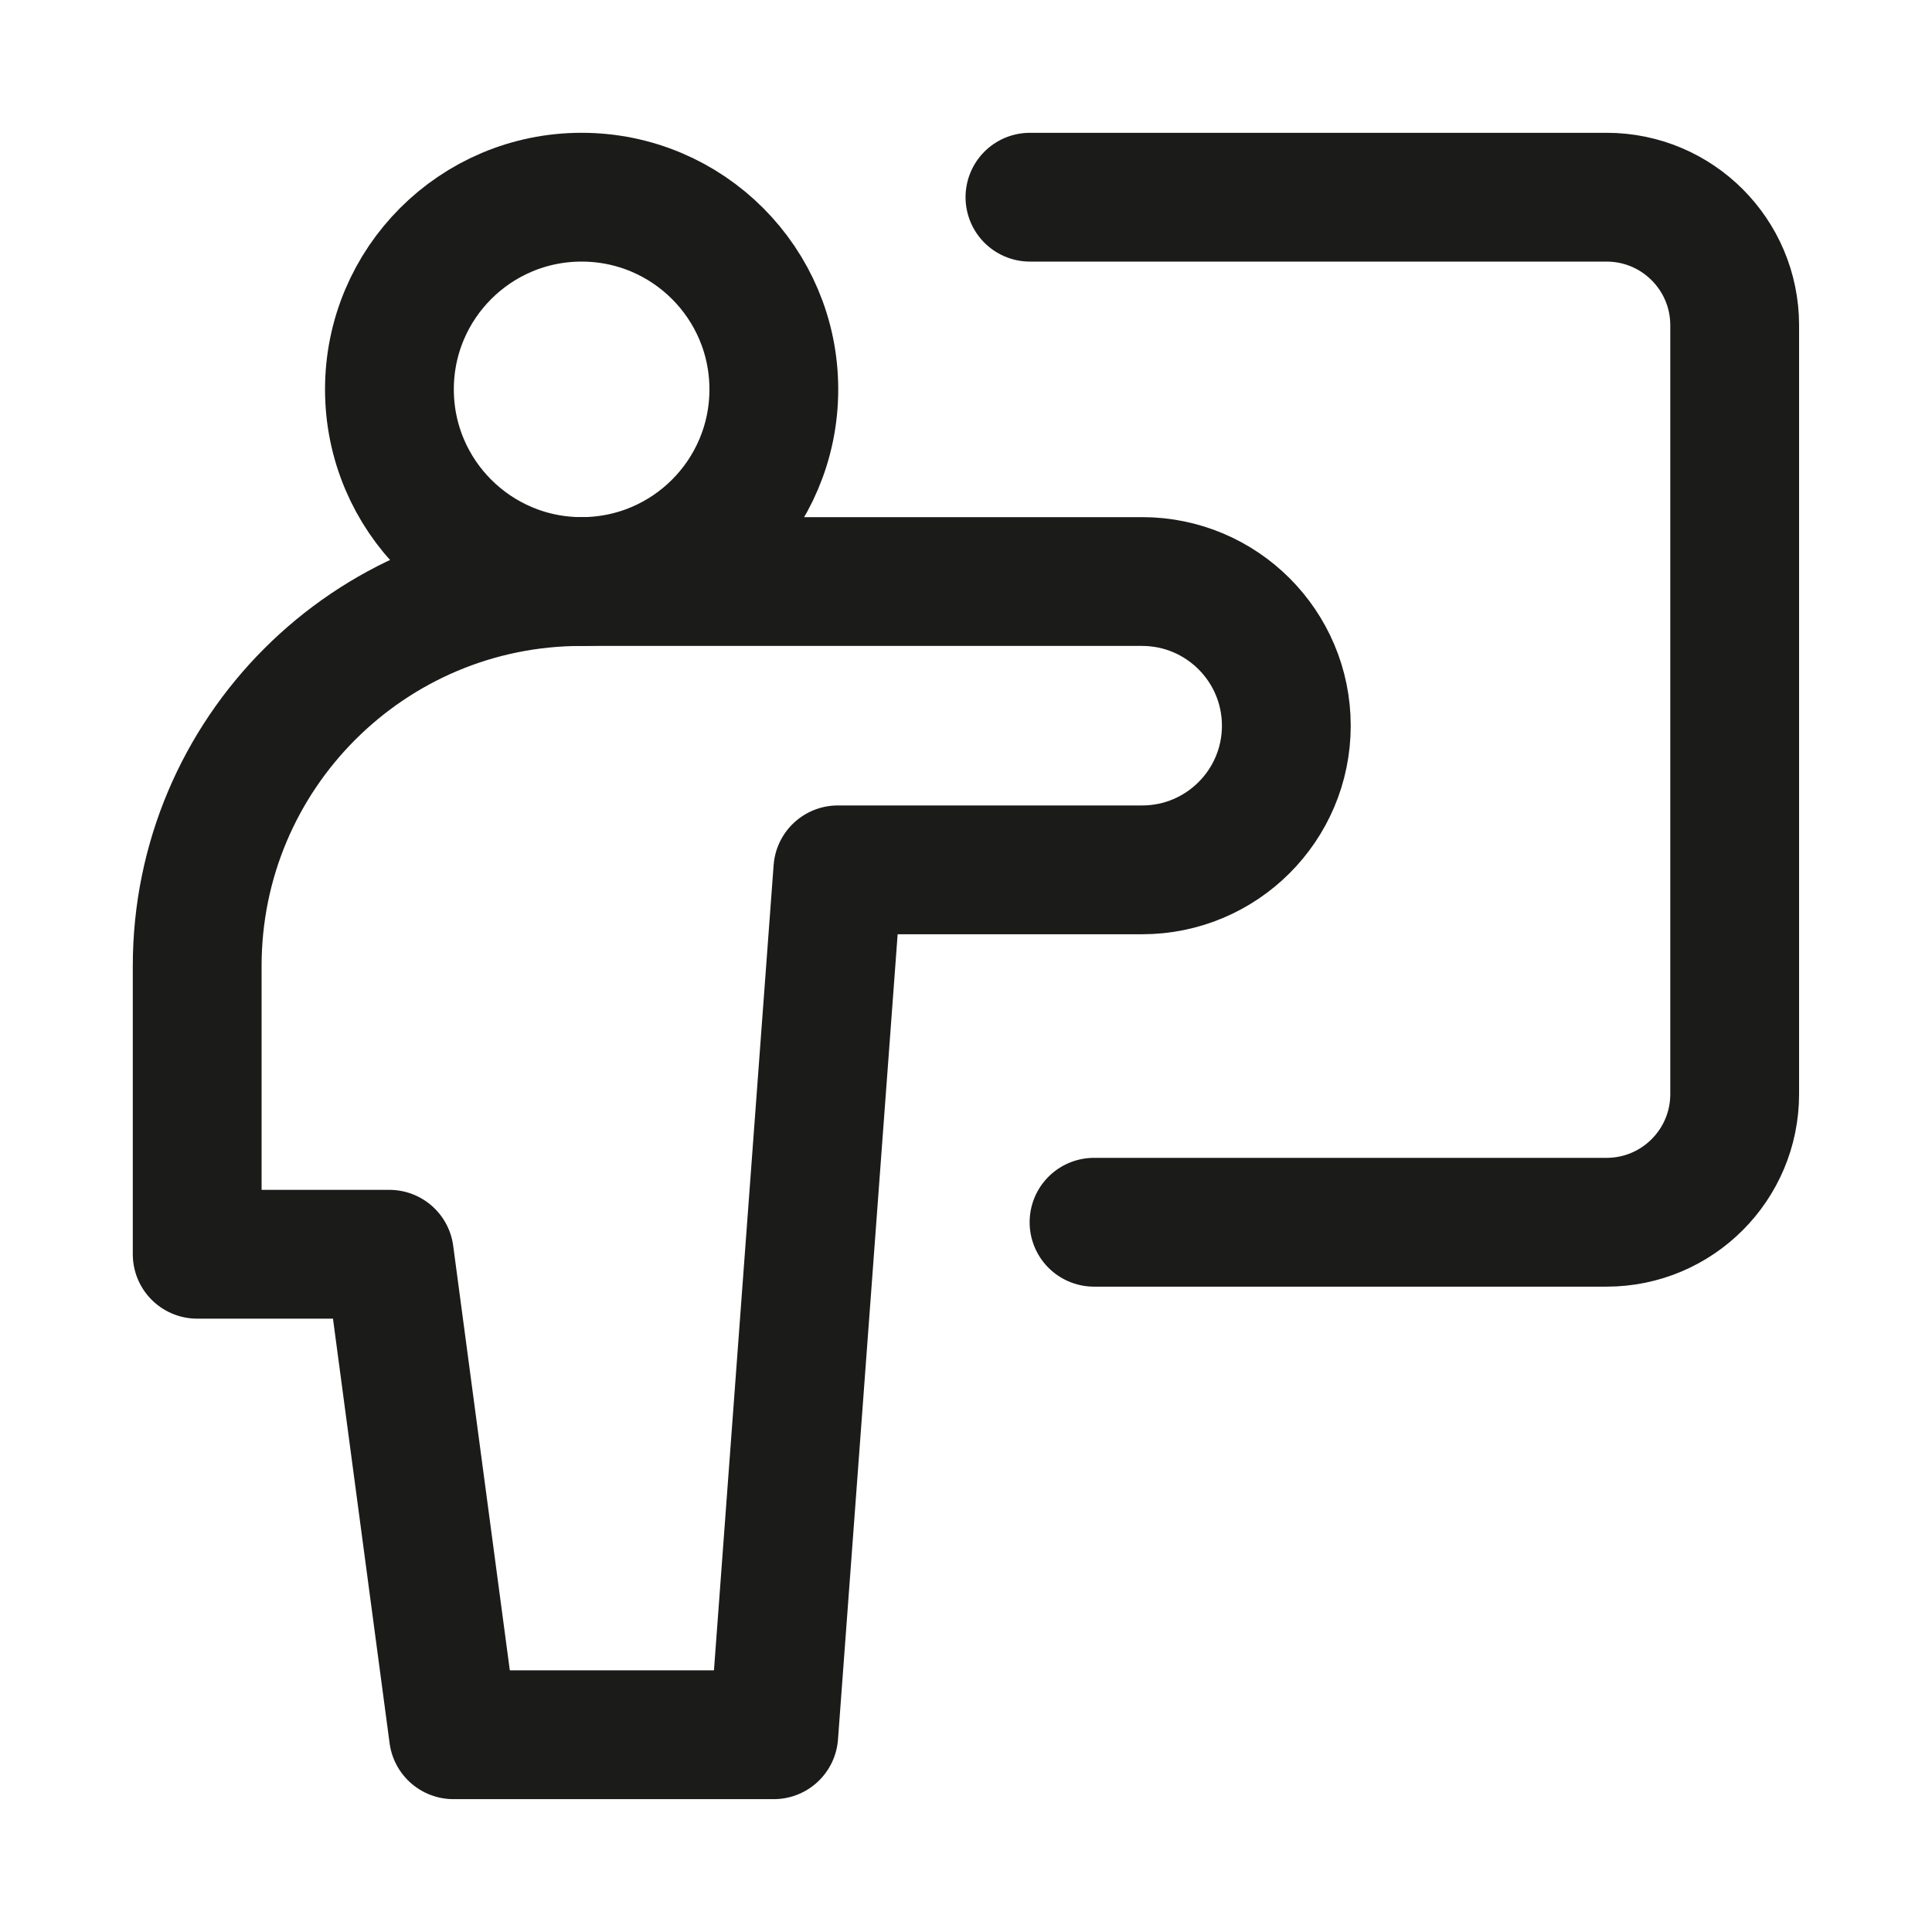
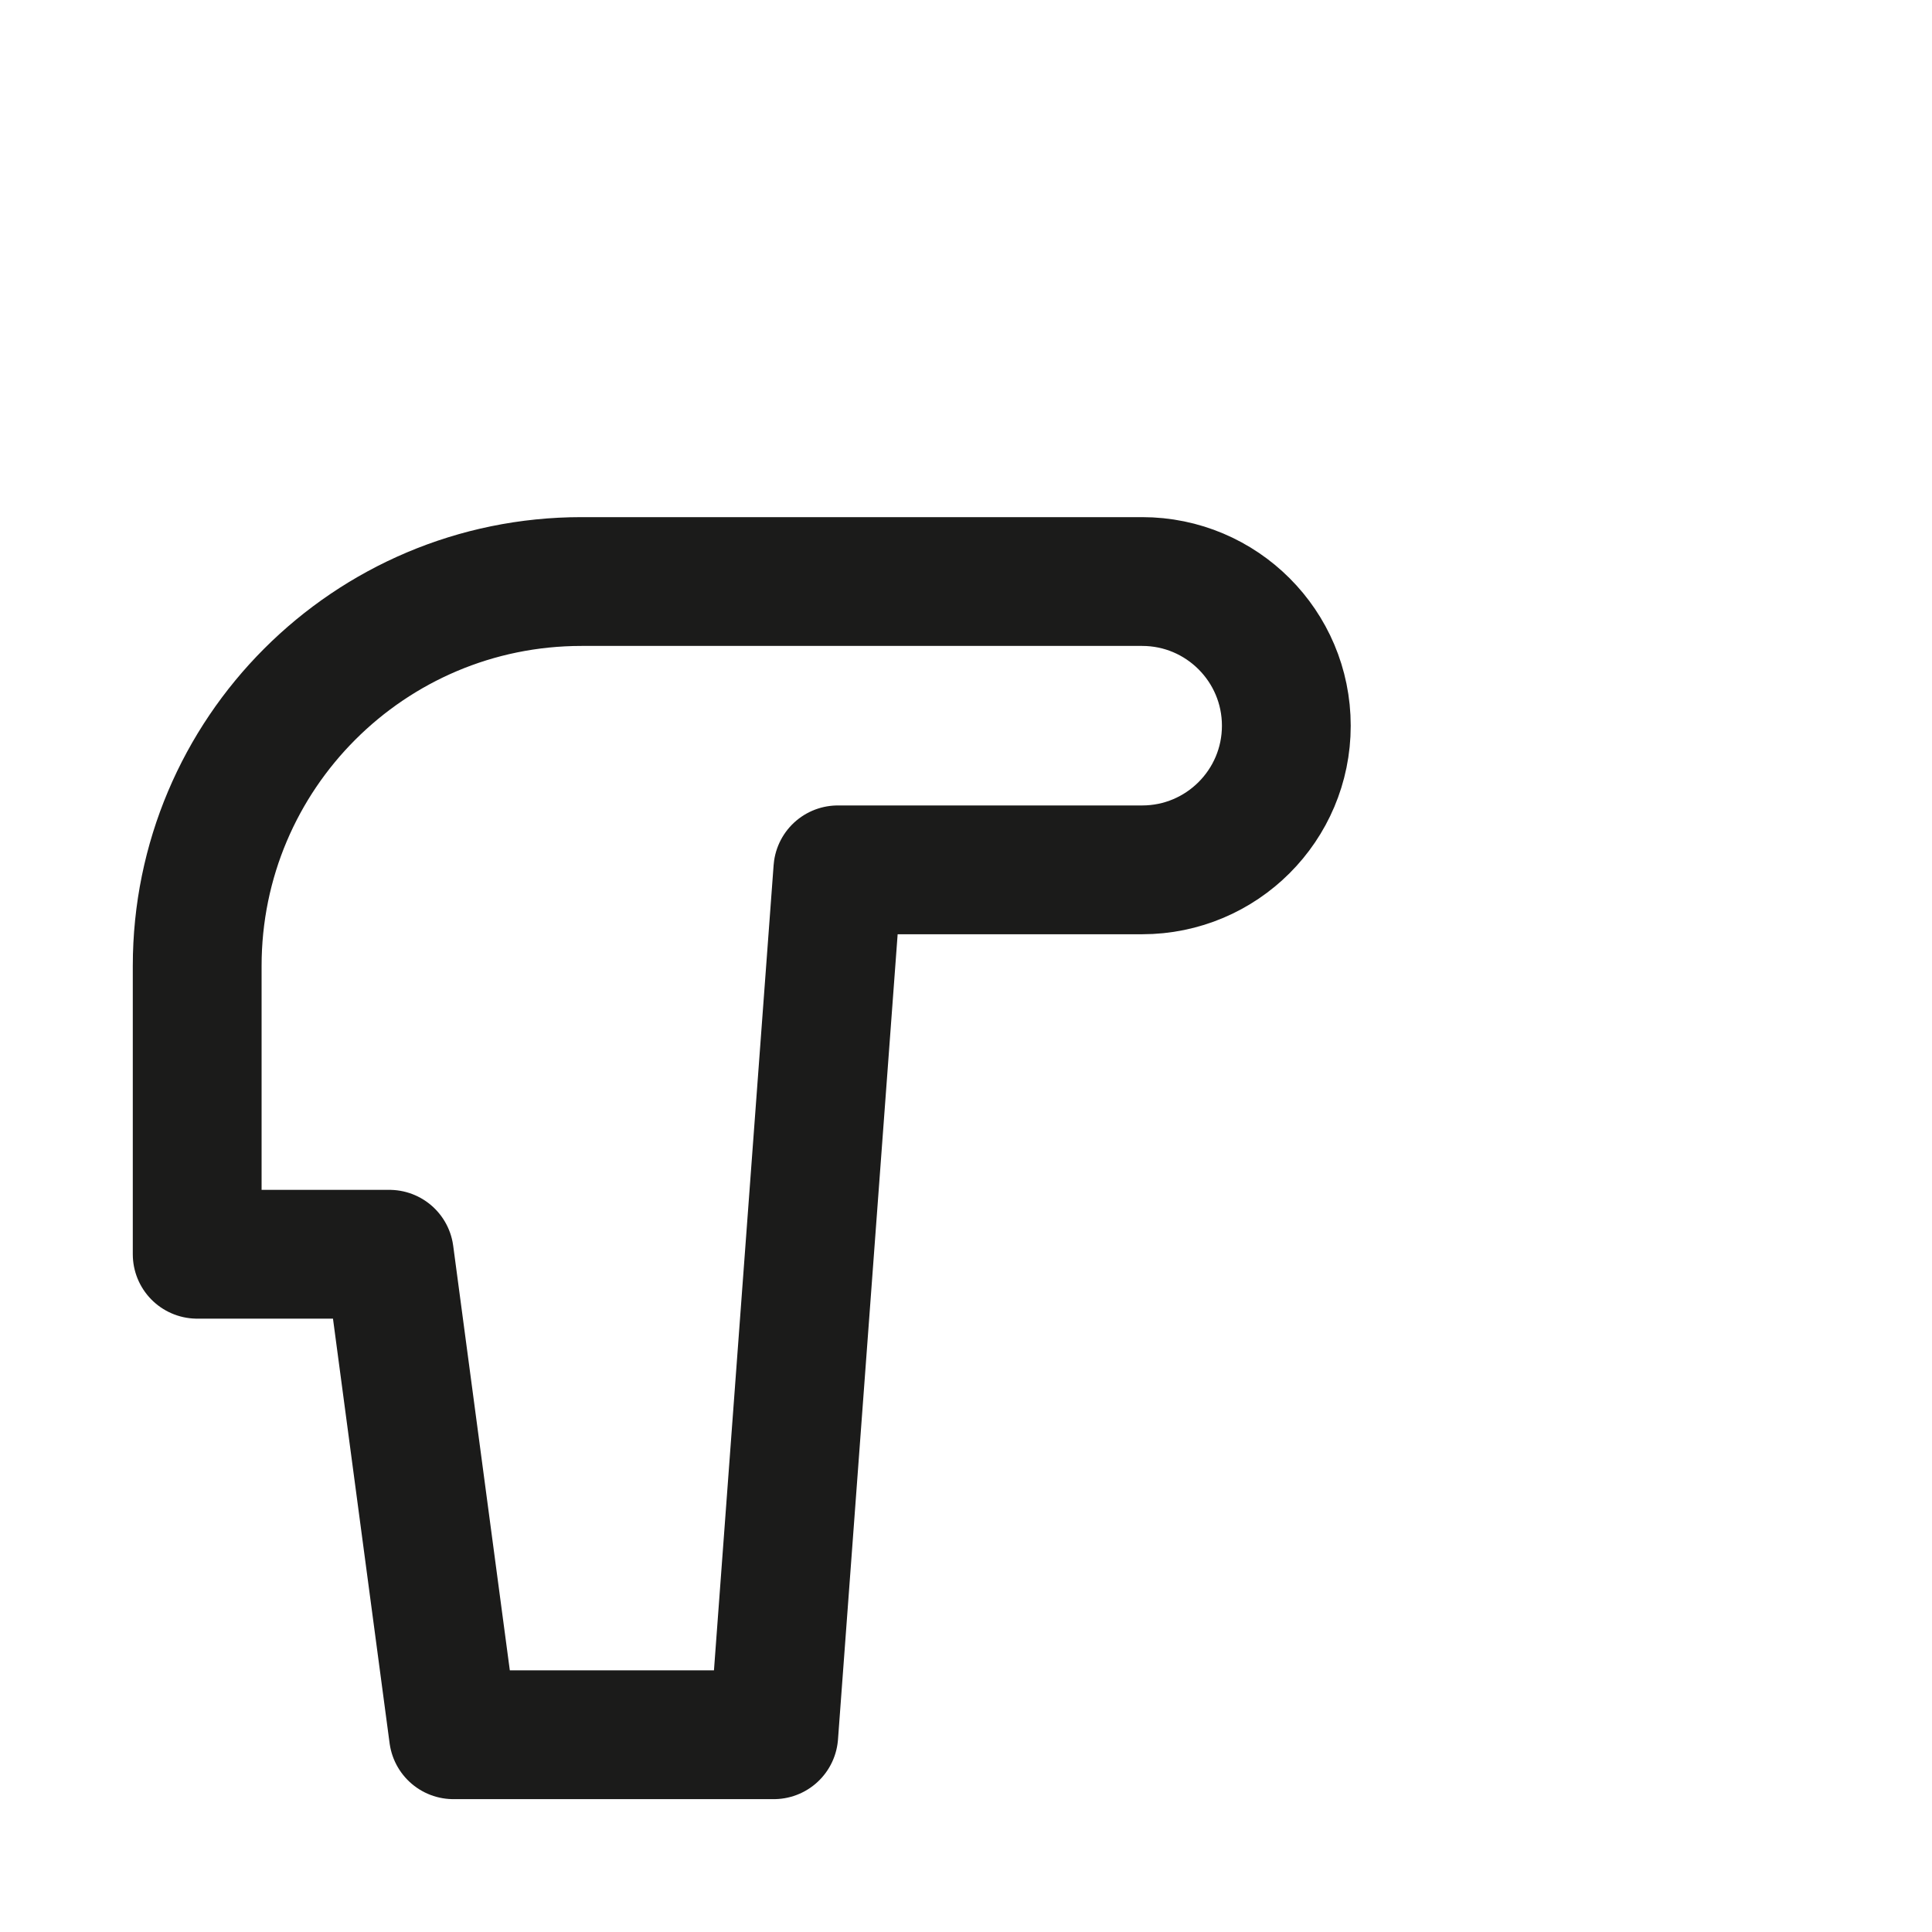
<svg xmlns="http://www.w3.org/2000/svg" width="30" height="30" viewBox="0 0 30 30" fill="none">
-   <path d="M9.031 9.03C10.68 9.03 12.016 7.694 12.016 6.046C12.016 4.398 10.68 3.062 9.031 3.062C7.383 3.062 6.047 4.398 6.047 6.046C6.047 7.694 7.383 9.03 9.031 9.03Z" stroke="#1B1B1A" stroke-width="2" stroke-linecap="round" stroke-linejoin="round" />
  <path d="M3.062 19.476H6.046L7.041 26.937H12.015L13.01 13.507H17.735C18.971 13.507 19.974 12.505 19.974 11.269C19.974 10.033 18.971 9.03 17.735 9.03H9.03C5.734 9.03 3.062 11.703 3.062 14.999V19.476Z" stroke="#1B1B1A" stroke-width="2" stroke-linecap="round" stroke-linejoin="round" />
-   <path d="M15.993 3.062H24.947C26.045 3.062 26.936 3.952 26.936 5.051V16.989C26.936 18.088 26.045 18.979 24.947 18.979H16.988" stroke="#1B1B1A" stroke-width="2" stroke-linecap="round" stroke-linejoin="round" />
</svg>